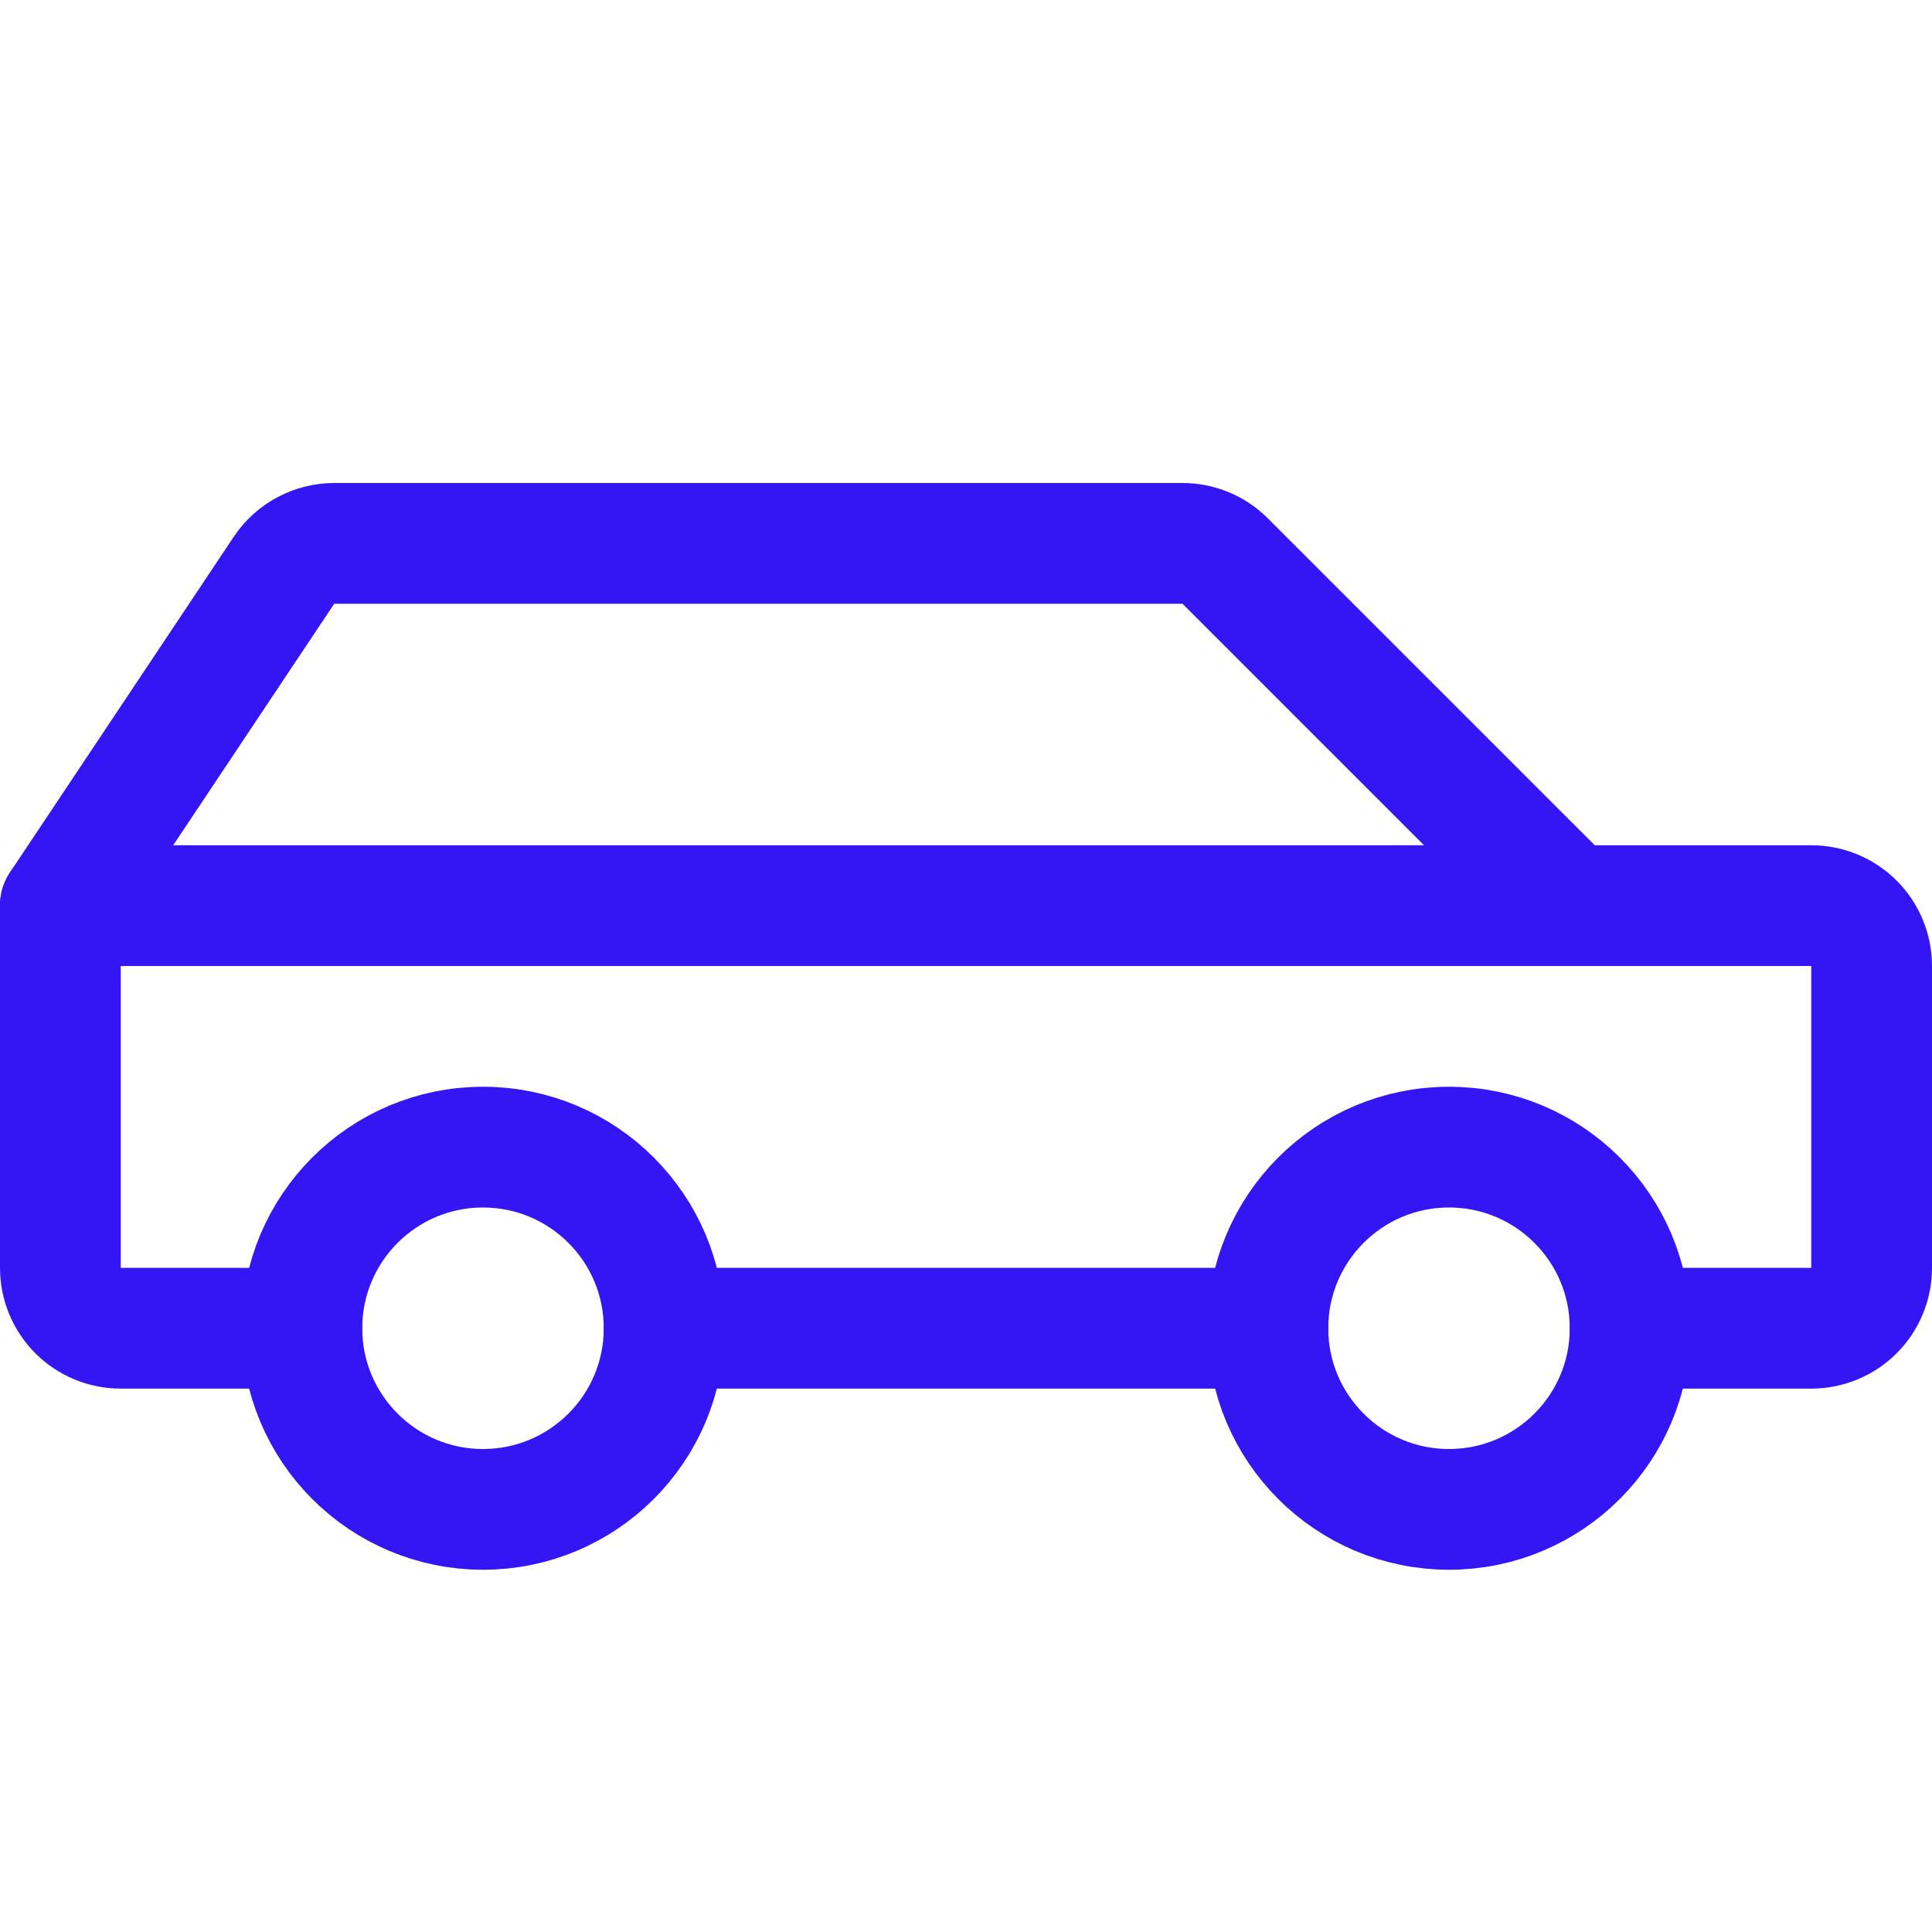
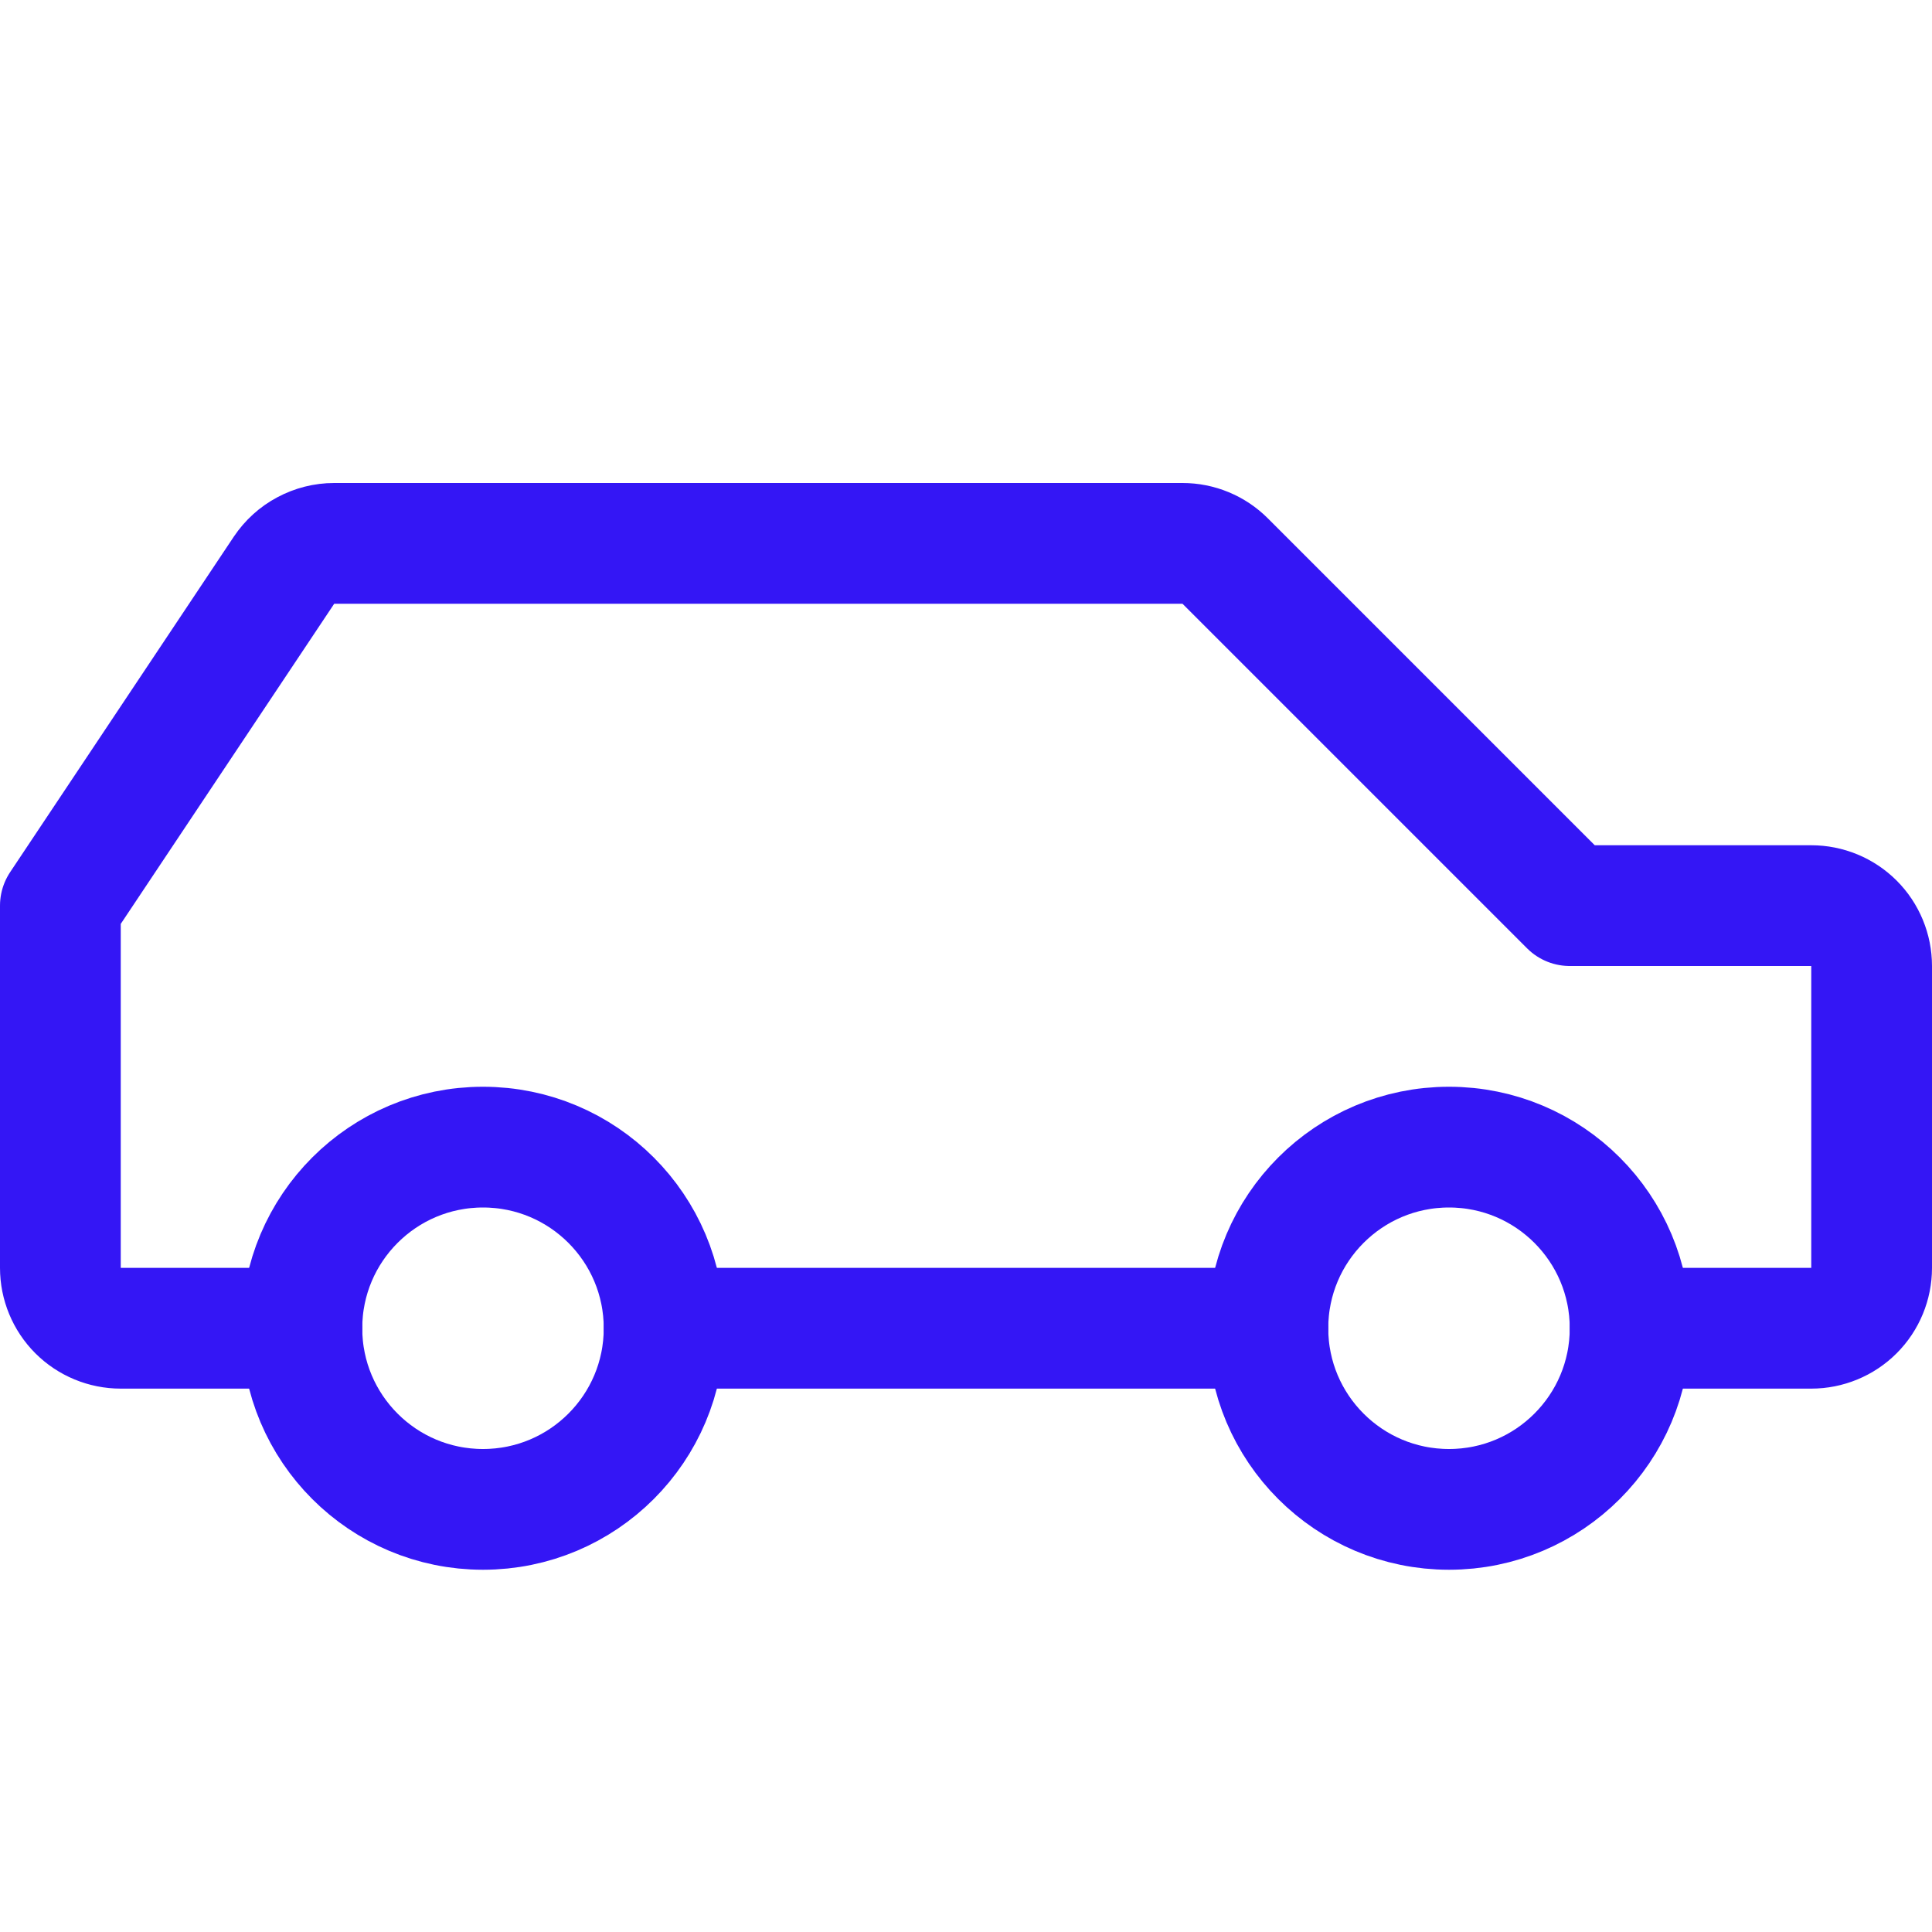
<svg xmlns="http://www.w3.org/2000/svg" width="28" height="28" viewBox="0 0 28 28" fill="none">
  <g clip-path="url(#clip0_696_3993)">
    <path d="M7 21.875C8.45 21.875 9.625 20.7 9.625 19.25C9.625 17.8 8.45 16.625 7 16.625C5.55 16.625 4.375 17.8 4.375 19.25C4.375 20.7 5.55 21.875 7 21.875Z" stroke="#3416F5" stroke-width="1.75" stroke-linecap="round" stroke-linejoin="round" />
    <path d="M21 21.875C22.45 21.875 23.625 20.7 23.625 19.25C23.625 17.8 22.45 16.625 21 16.625C19.55 16.625 18.375 17.8 18.375 19.25C18.375 20.7 19.55 21.875 21 21.875Z" stroke="#3416F5" stroke-width="1.75" stroke-linecap="round" stroke-linejoin="round" />
    <path d="M9.625 19.25H18.375" stroke="#3416F5" stroke-width="1.75" stroke-linecap="round" stroke-linejoin="round" />
    <path d="M23.625 19.25H26.25C26.482 19.25 26.705 19.158 26.869 18.994C27.033 18.83 27.125 18.607 27.125 18.375V14C27.125 13.768 27.033 13.545 26.869 13.381C26.705 13.217 26.482 13.125 26.25 13.125H22.75L17.756 8.131C17.592 7.967 17.37 7.875 17.138 7.875H4.843C4.699 7.875 4.558 7.911 4.431 7.979C4.304 8.046 4.196 8.145 4.116 8.264L0.875 13.125V18.375C0.875 18.607 0.967 18.83 1.131 18.994C1.295 19.158 1.518 19.25 1.75 19.25H4.375" stroke="#3416F5" stroke-width="1.75" stroke-linecap="round" stroke-linejoin="round" />
-     <path d="M22.75 13.125H0.875" stroke="#3416F5" stroke-width="1.75" stroke-linecap="round" stroke-linejoin="round" />
  </g>
  <defs>
    <clipPath id="clip0_696_3993">
      <rect width="28" height="28" fill="white" />
    </clipPath>
  </defs>
</svg>